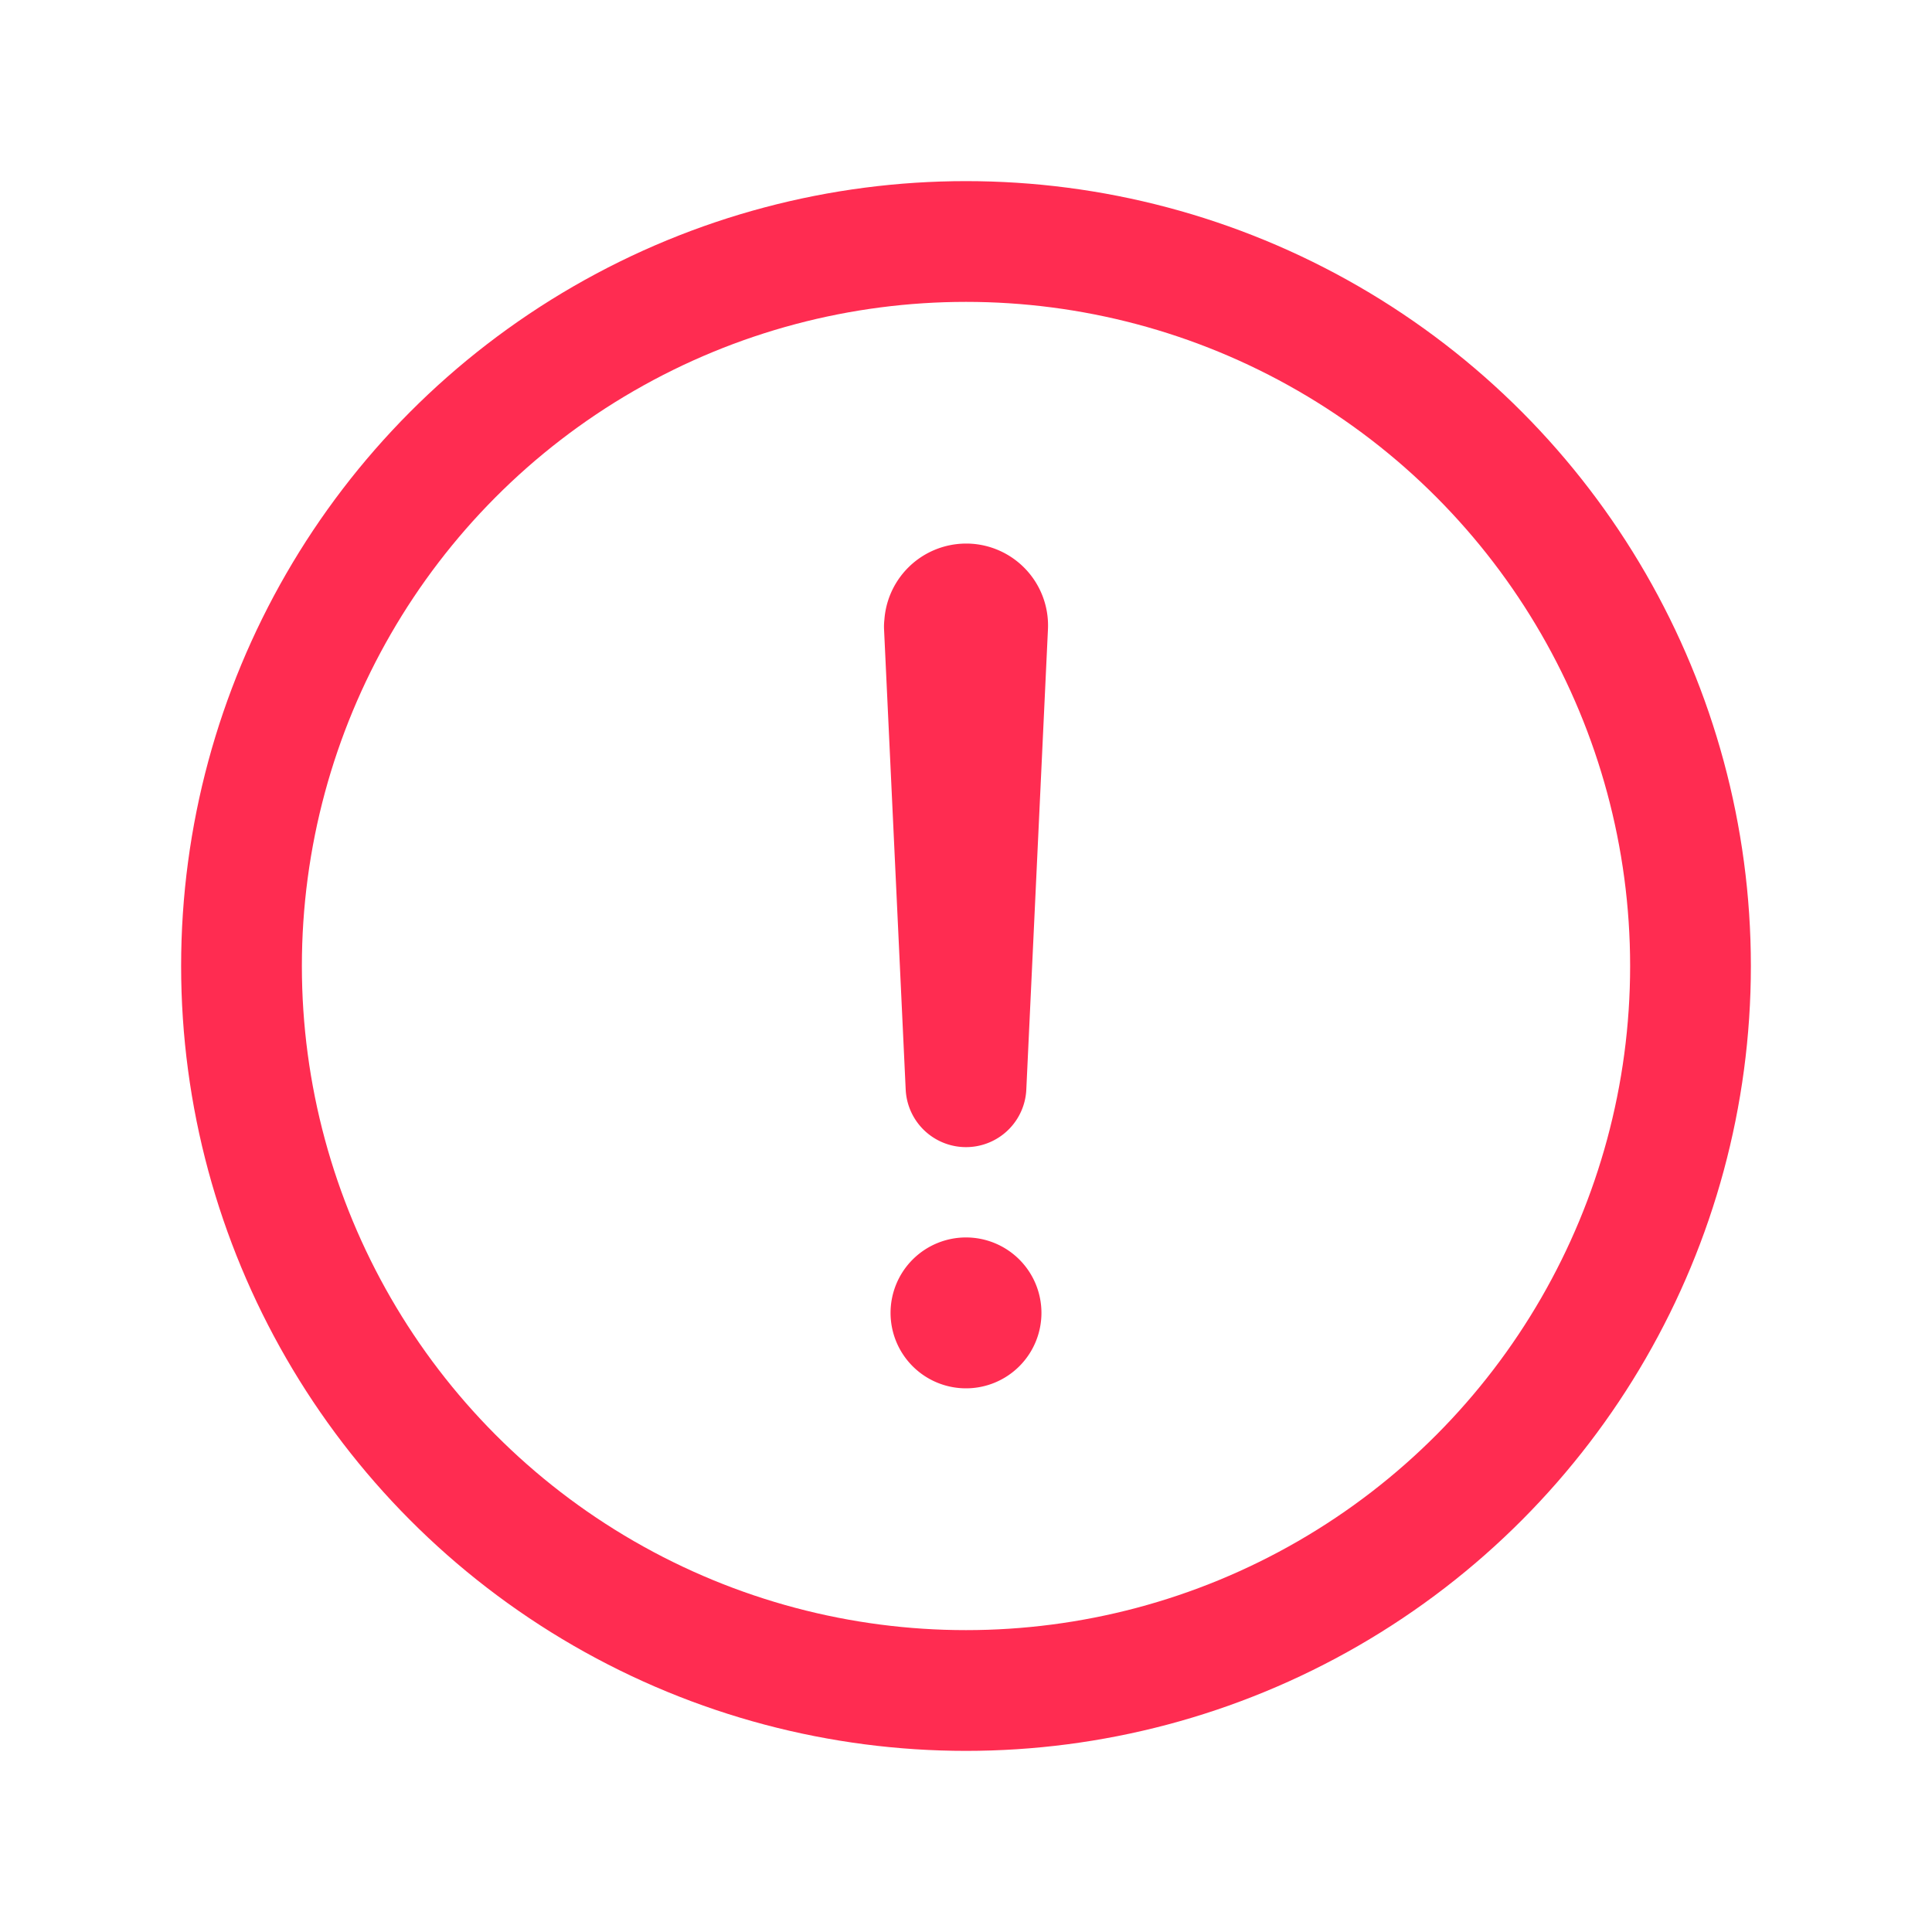
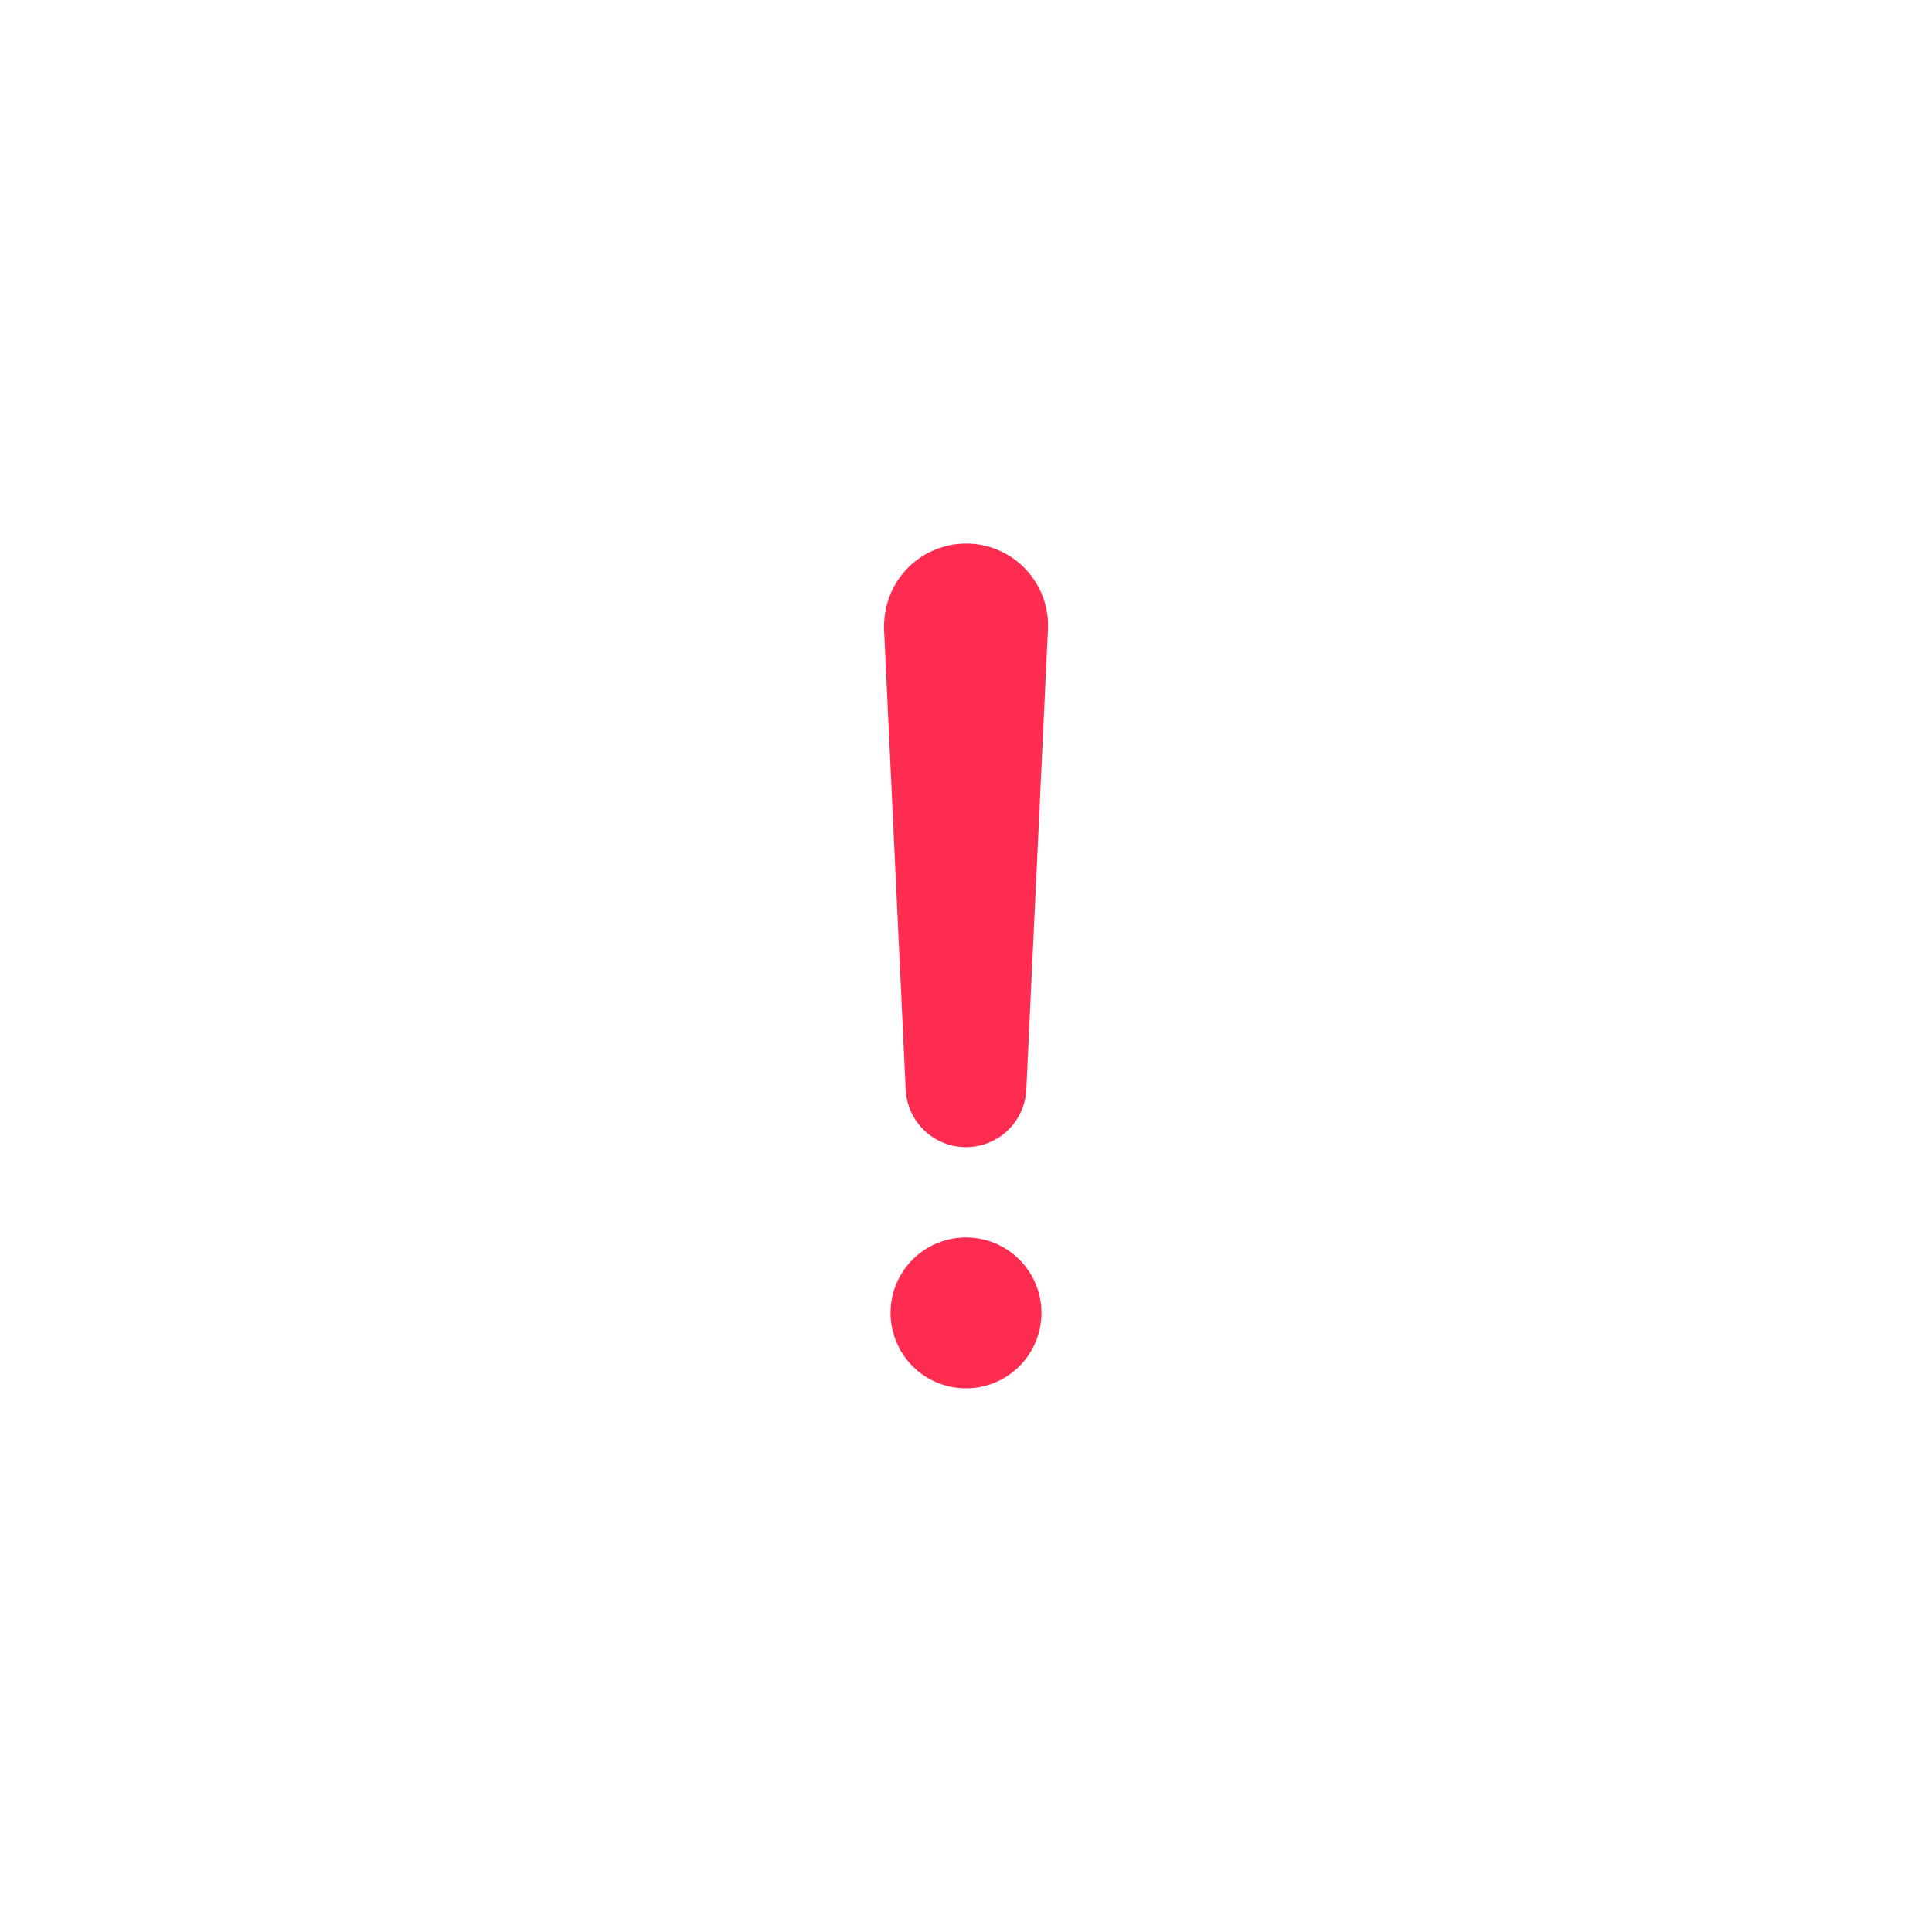
<svg xmlns="http://www.w3.org/2000/svg" width="20" height="20" viewBox="0 0 20 20">
  <defs>
    <clipPath id="a">
      <rect width="20" height="20" fill="none" />
    </clipPath>
  </defs>
  <rect width="20" height="20" fill="none" />
  <g clip-path="url(#a)">
-     <circle cx="7.5" cy="7.5" r="7.5" transform="translate(2.5 2.5)" fill="none" stroke="#FF2C51" stroke-miterlimit="10" stroke-width="1.25" />
    <path d="M9.776,6.486,10,11.25l.224-4.764a.223.223,0,0,0-.214-.234H10a.224.224,0,0,0-.222.226Z" fill="#FF2C51" stroke="#FF2C51" stroke-linecap="round" stroke-linejoin="round" stroke-width="1.25" />
    <path d="M10,14.372a.781.781,0,1,1,.781-.781.781.781,0,0,1-.781.781" fill="#FF2C51" />
  </g>
</svg>